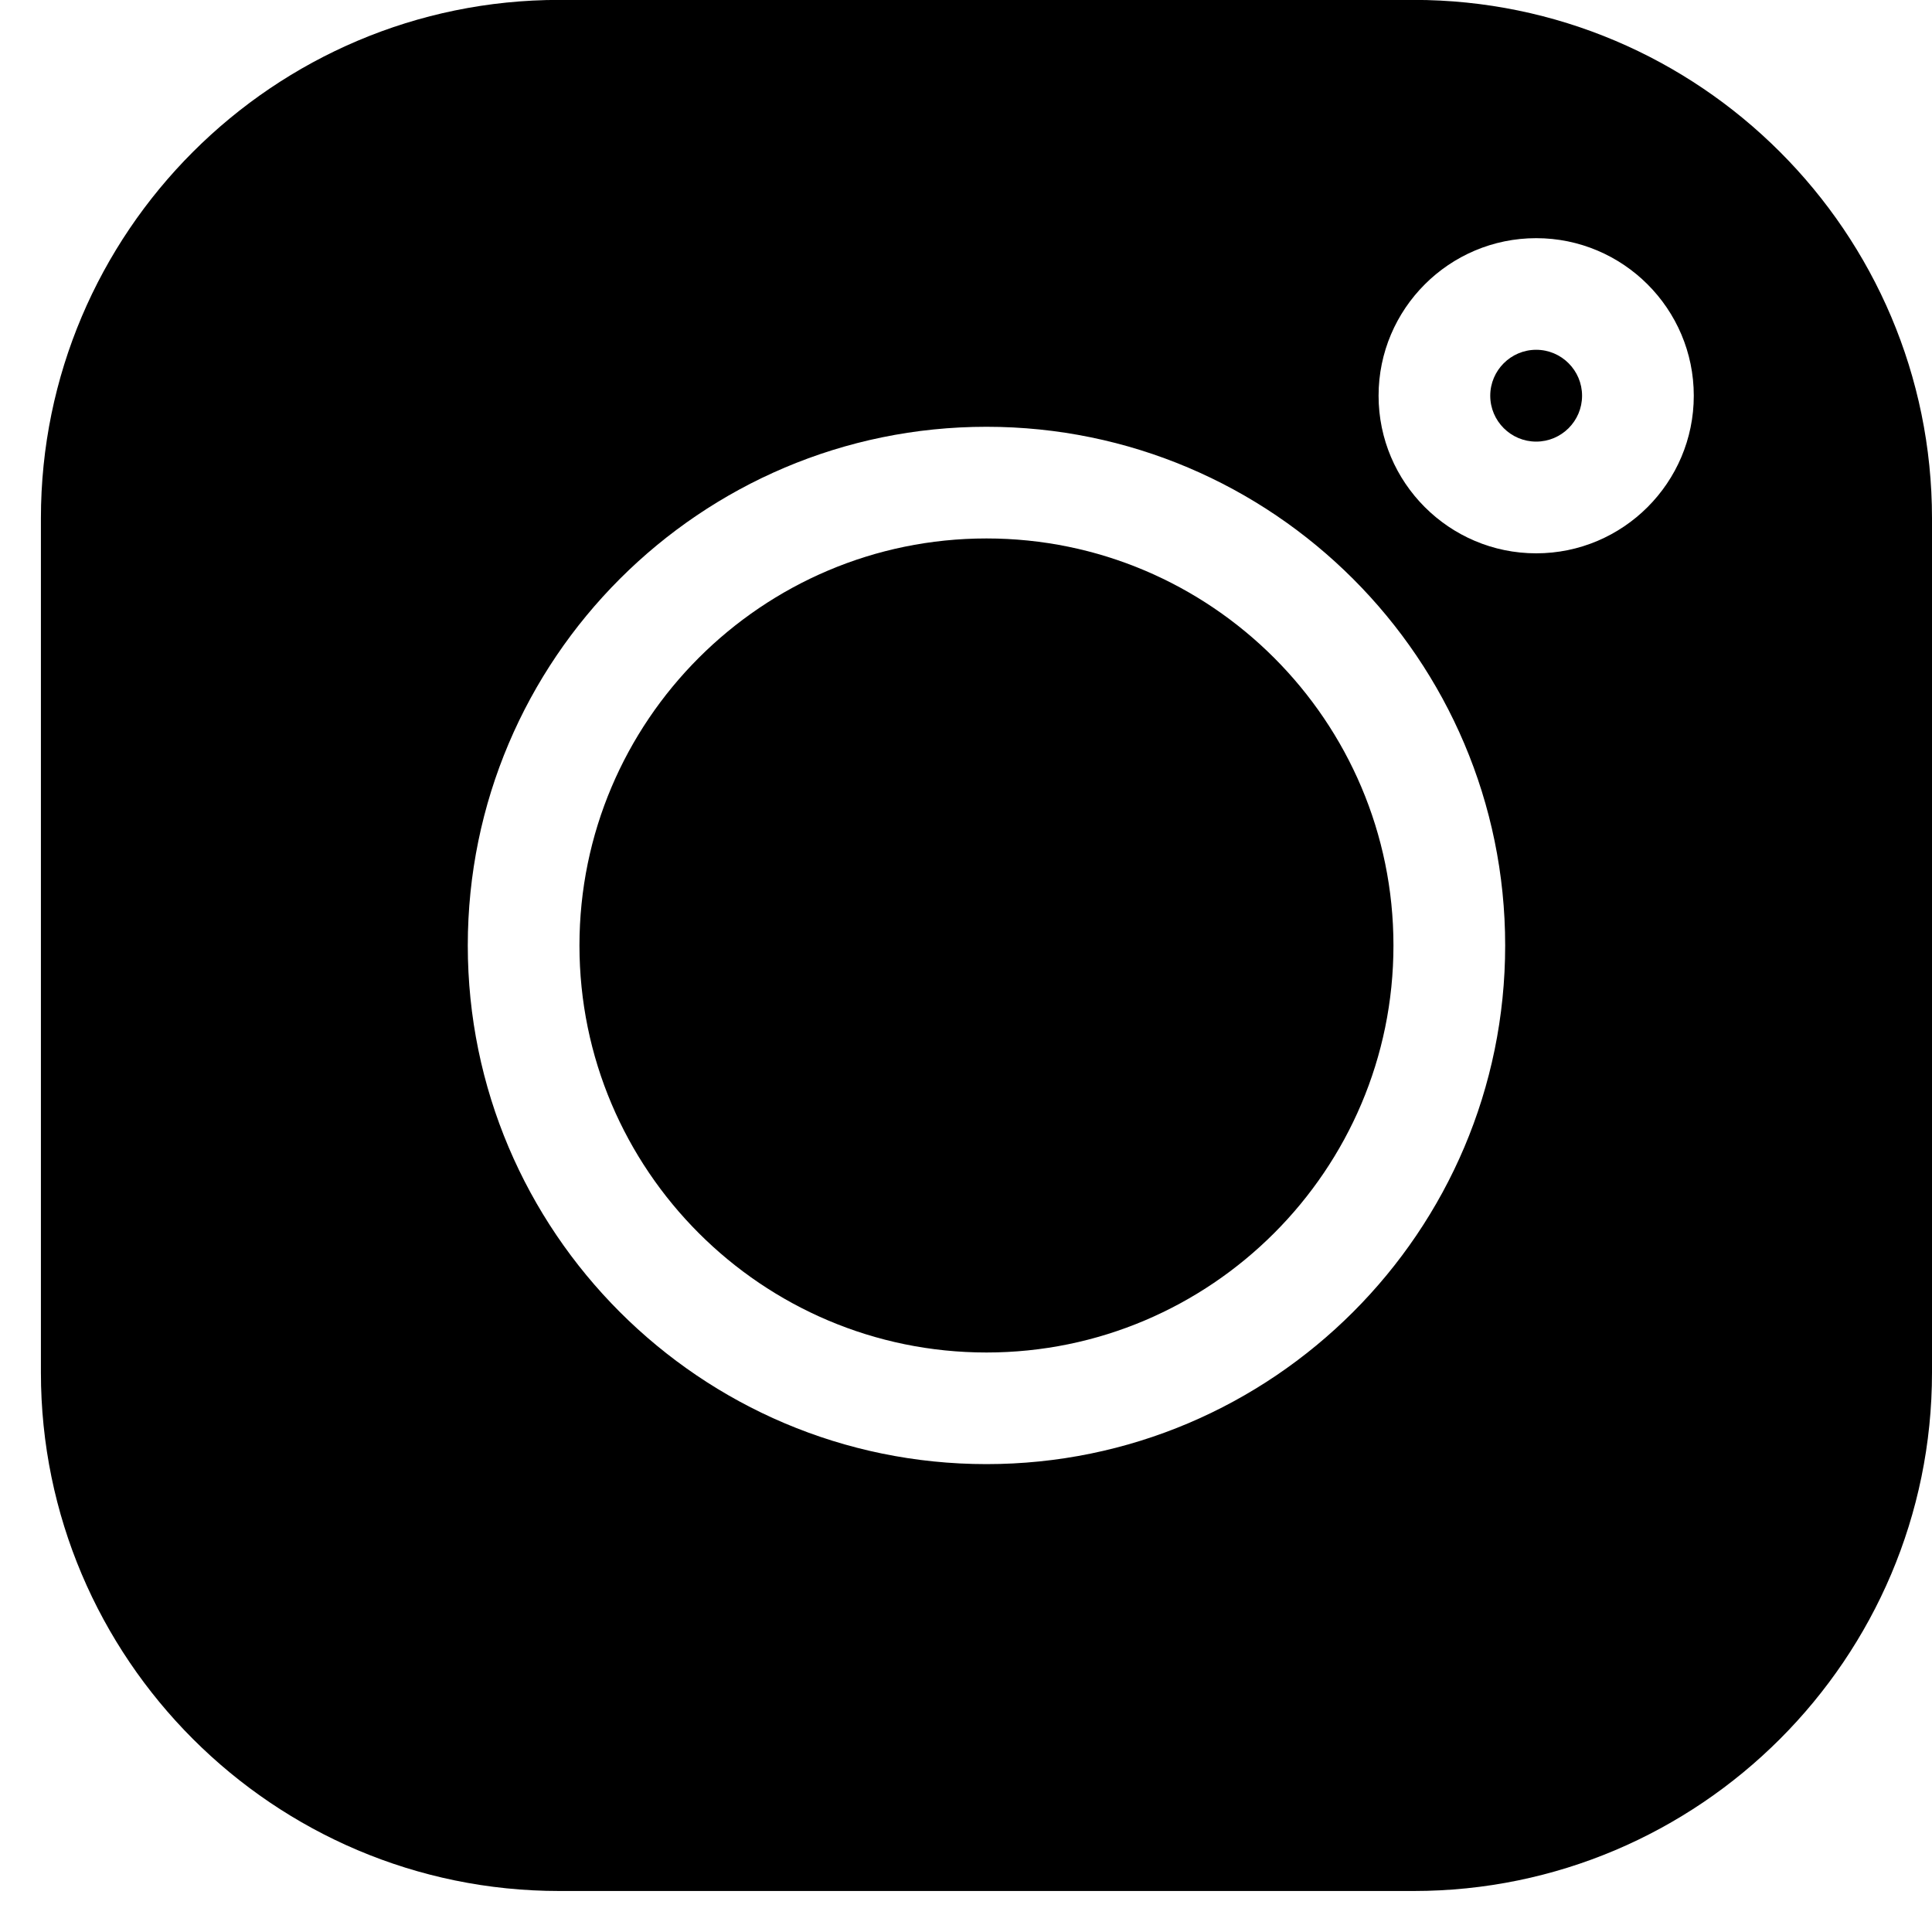
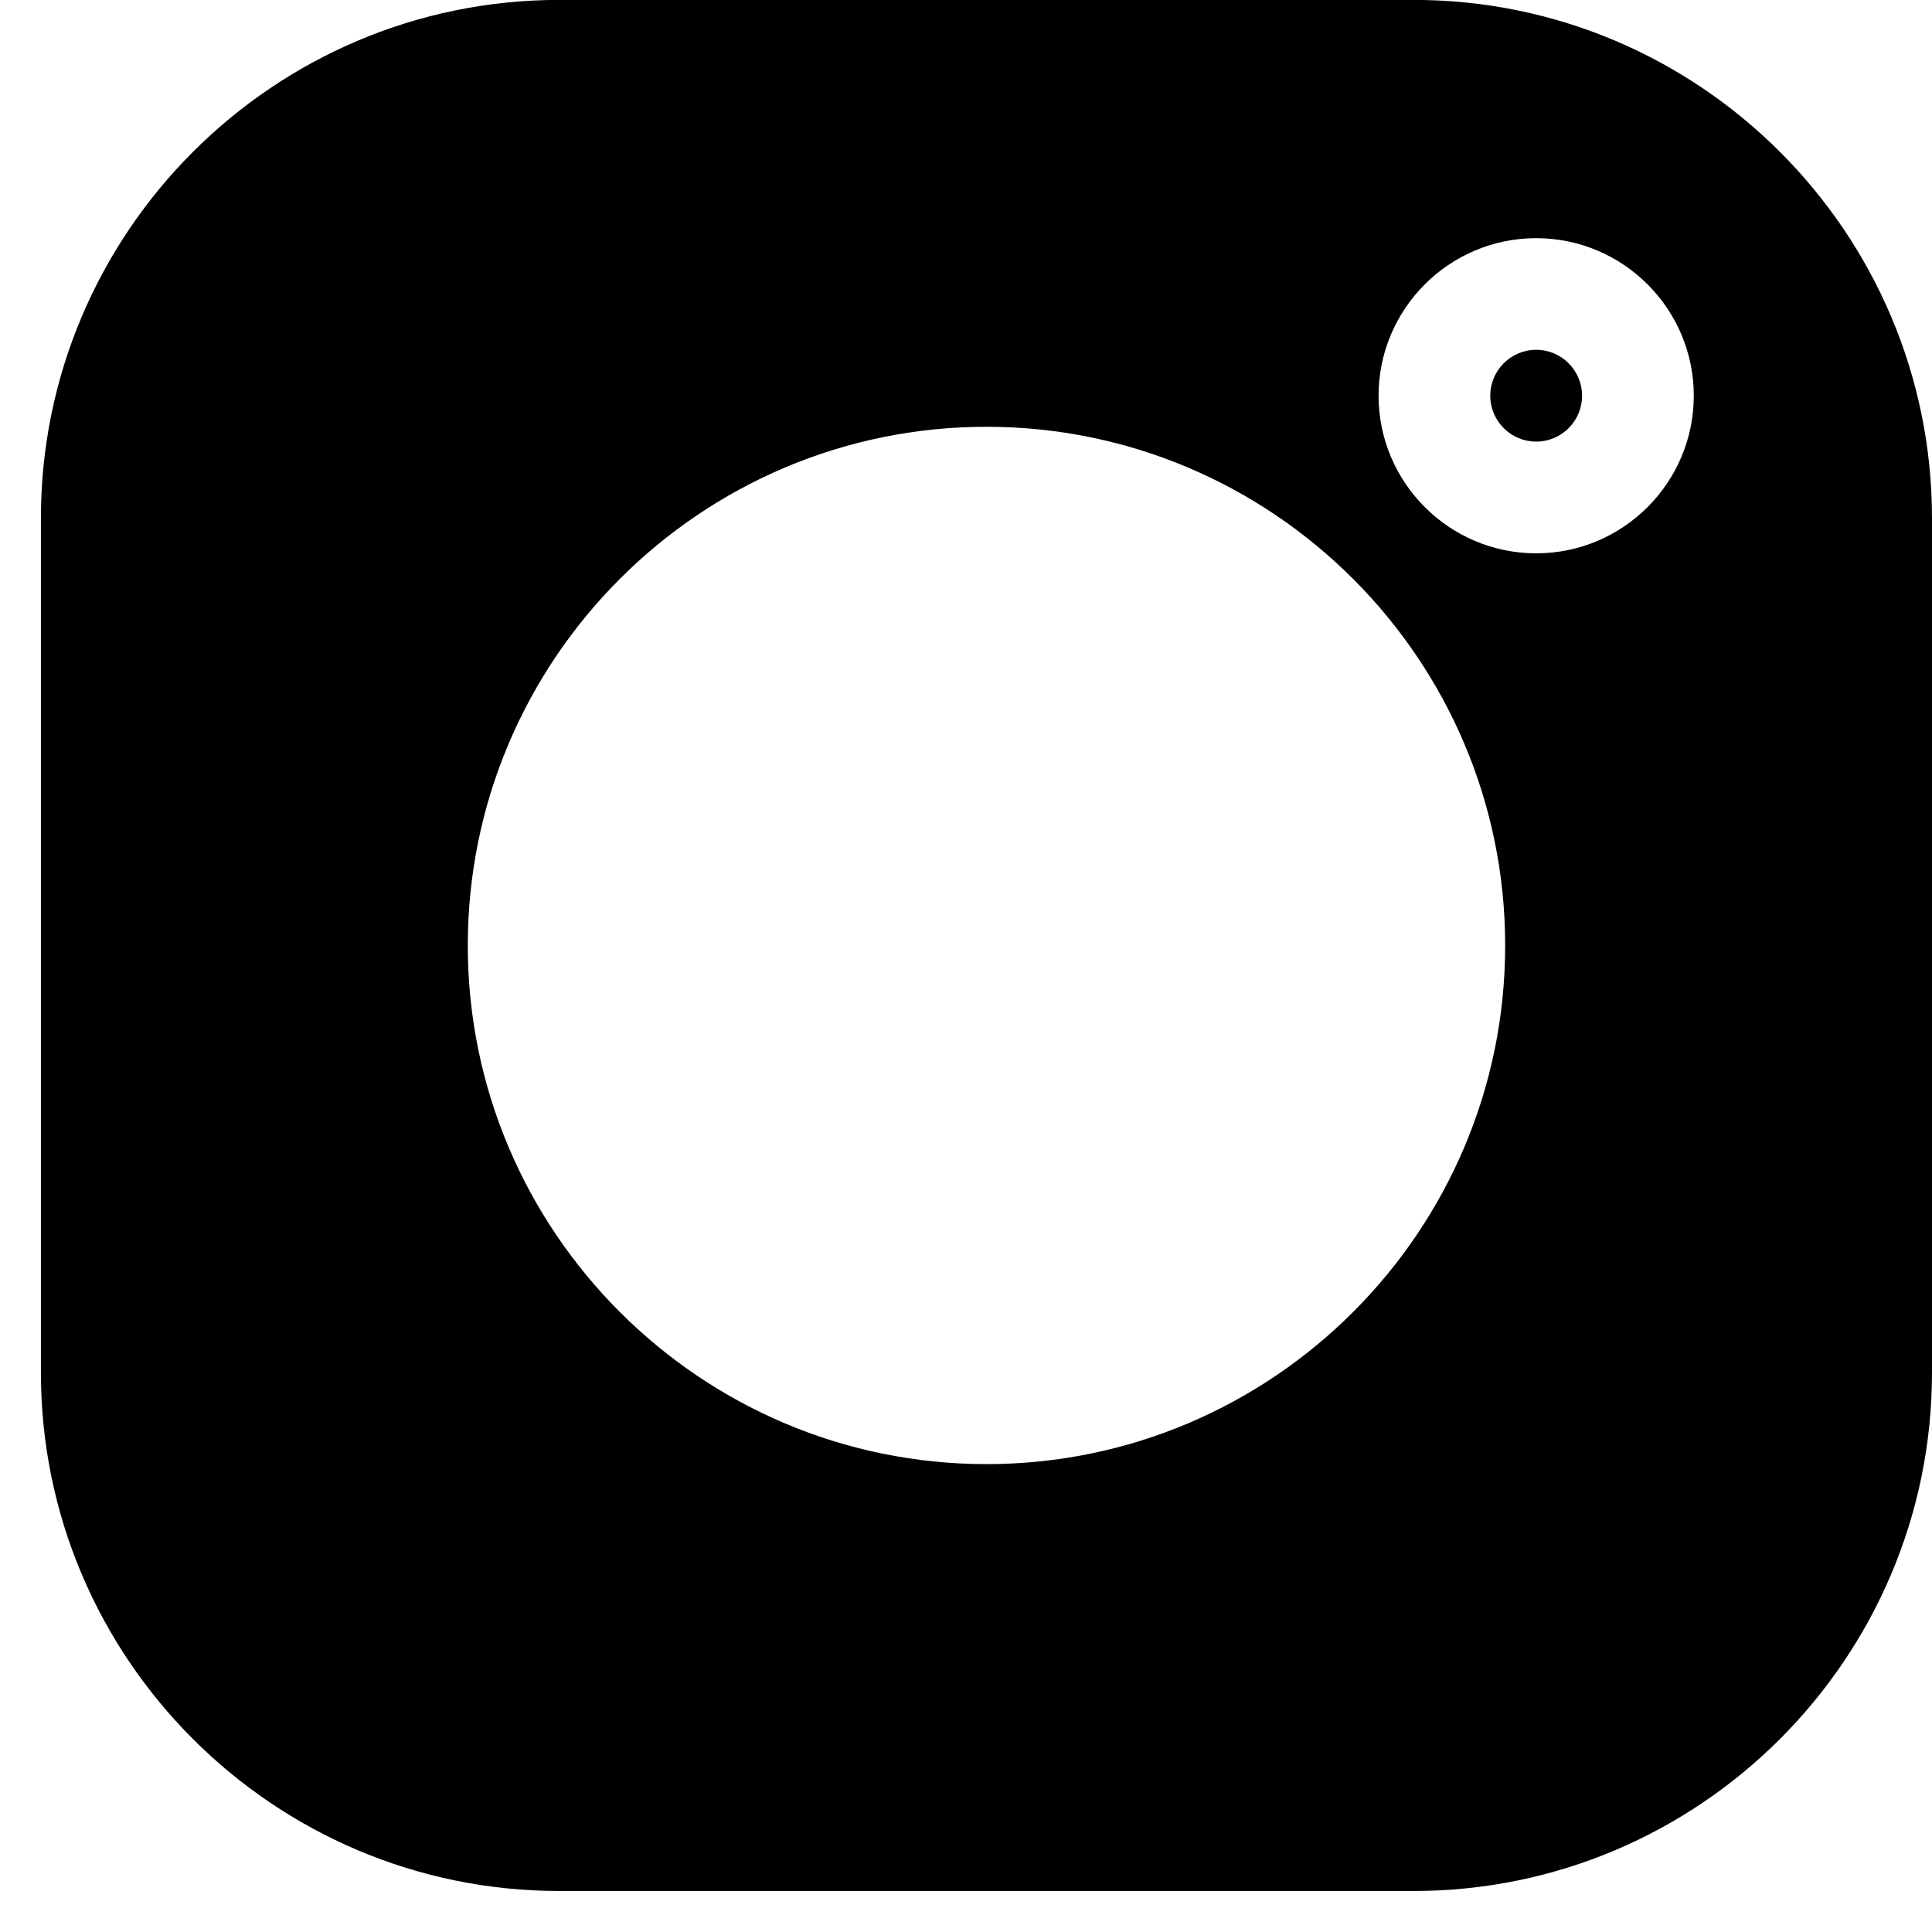
<svg xmlns="http://www.w3.org/2000/svg" width="40" height="40" viewBox="0 0 40 40" fill="none">
  <g clip-path="url(#clip0_550_2488)">
    <path d="M31.805 7.242C31.281 7.242 30.854 7.669 30.854 8.193C30.854 8.717 31.281 9.143 31.805 9.143C32.329 9.143 32.755 8.717 32.755 8.193C32.755 7.669 32.329 7.242 31.805 7.242Z" fill="black" />
-     <path d="M20.424 11.148C15.777 11.148 11.997 14.929 11.997 19.575C11.997 24.222 15.777 28.002 20.424 28.002C25.07 28.002 28.85 24.222 28.85 19.575C28.85 14.929 25.07 11.148 20.424 11.148Z" fill="black" />
    <path d="M29.267 -0.002H11.58C5.662 -0.002 0.847 4.813 0.847 10.731V28.418C0.847 34.336 5.662 39.151 11.58 39.151H29.267C35.185 39.151 40 34.336 40 28.418V10.731C40 4.813 35.185 -0.002 29.267 -0.002ZM20.424 30.313C14.502 30.313 9.685 25.496 9.685 19.575C9.685 13.653 14.502 8.836 20.424 8.836C26.345 8.836 31.163 13.653 31.163 19.575C31.163 25.496 26.345 30.313 20.424 30.313ZM31.805 11.456C30.006 11.456 28.542 9.992 28.542 8.193C28.542 6.394 30.006 4.931 31.805 4.931C33.604 4.931 35.068 6.394 35.068 8.193C35.068 9.992 33.604 11.456 31.805 11.456Z" fill="black" />
  </g>
  <defs>
    <clipPath id="clip0_550_2488">
      <rect width="39.153" height="39.153" fill="white" transform="translate(0.847 -0.002)" />
    </clipPath>
  </defs>
</svg>